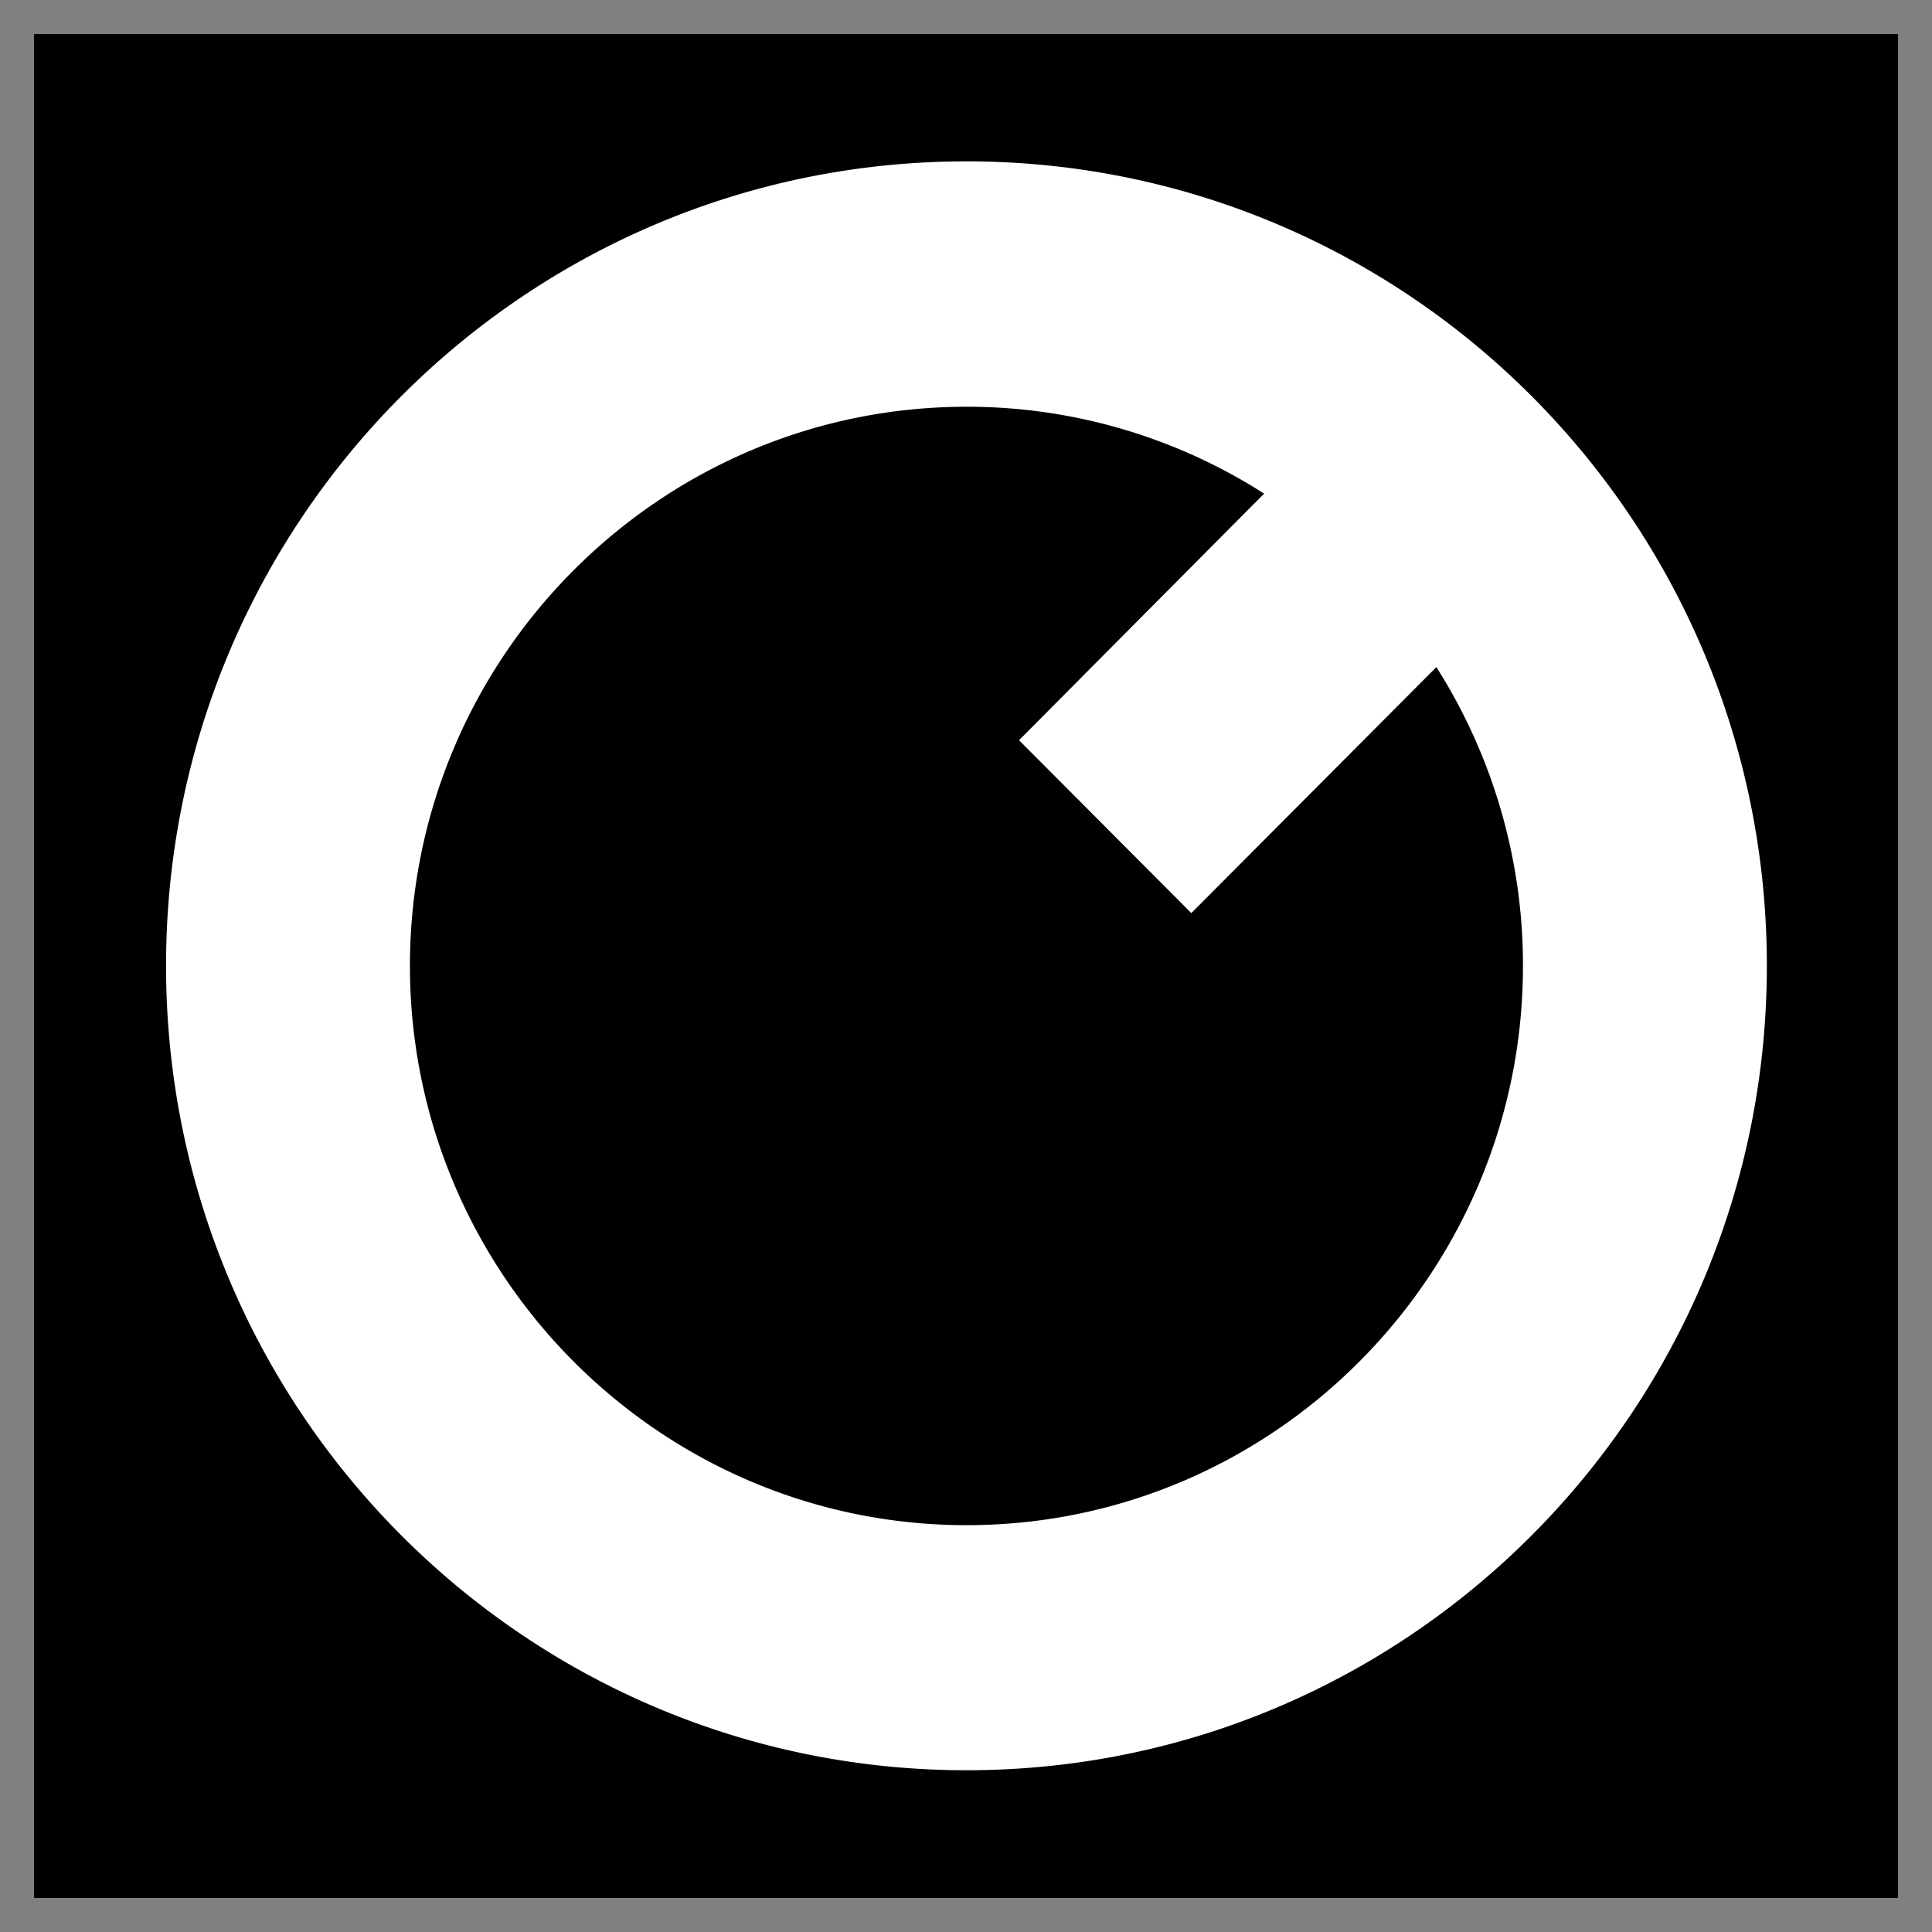
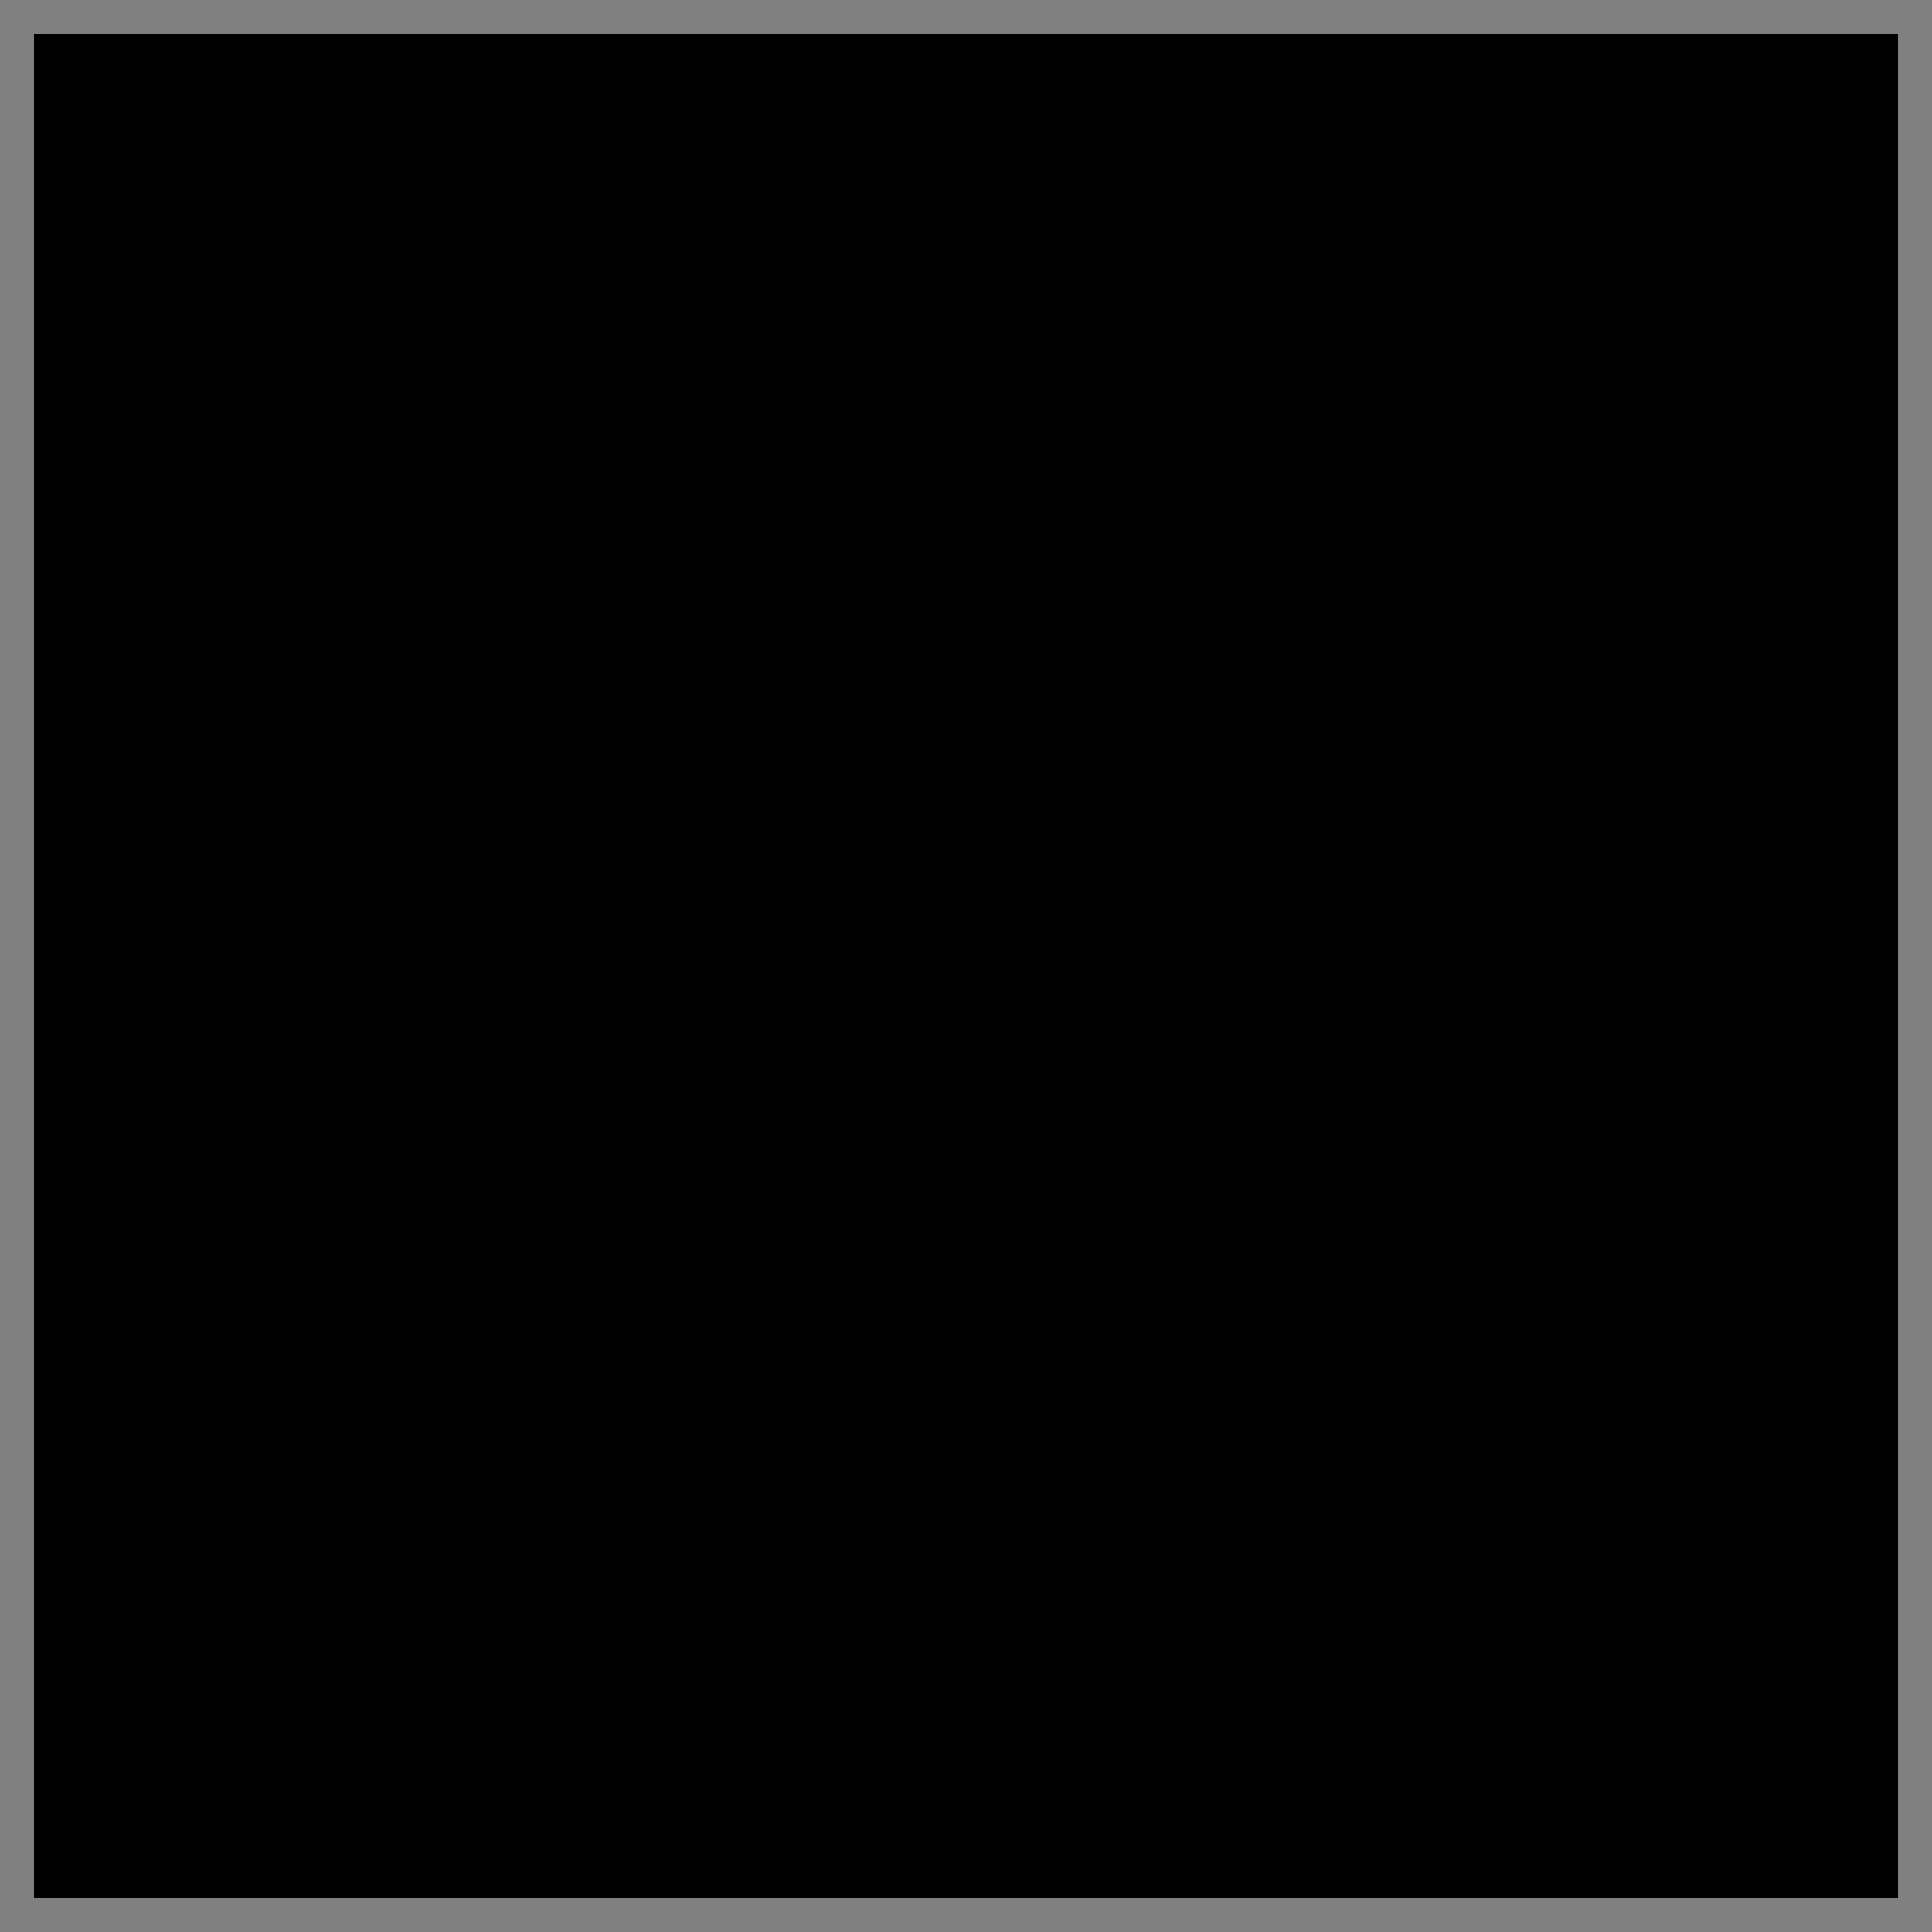
<svg xmlns="http://www.w3.org/2000/svg" width="1080" height="1080" viewBox="0 0 1080 1080">
  <rect x="0" y="0" width="1080" height="1080" fill="#808080" stroke="none" />
  <defs>
    <clipPath id="clip-About_you">
      <rect width="1080" height="1080" />
    </clipPath>
  </defs>
  <g id="About_you" data-name="About you" clip-path="url(#clip-About_you)">
    <rect id="Rectangle_14" data-name="Rectangle 14" width="1042" height="1042" transform="translate(19 19)" />
-     <path id="path32" d="M1381.807,25.045c247.047,0,447.342,201.268,447.342,449.686,0,248.332-200.3,449.686-447.342,449.686-247.132,0-447.509-201.353-447.509-449.686,0-248.418,200.377-449.686,447.509-449.686Zm0,137.171c-171.5,0-311.178,140.161-311.178,312.519s139.678,312.687,311.178,312.687,311.012-140.33,311.012-312.687a311.1,311.1,0,0,0-48.4-166.978l-137,137.5-96.3-96.636,137-137.837a308.009,308.009,0,0,0-166.314-48.57Z" transform="translate(-841.469 65.158)" fill="#fff" fill-rule="evenodd" />
  </g>
</svg>